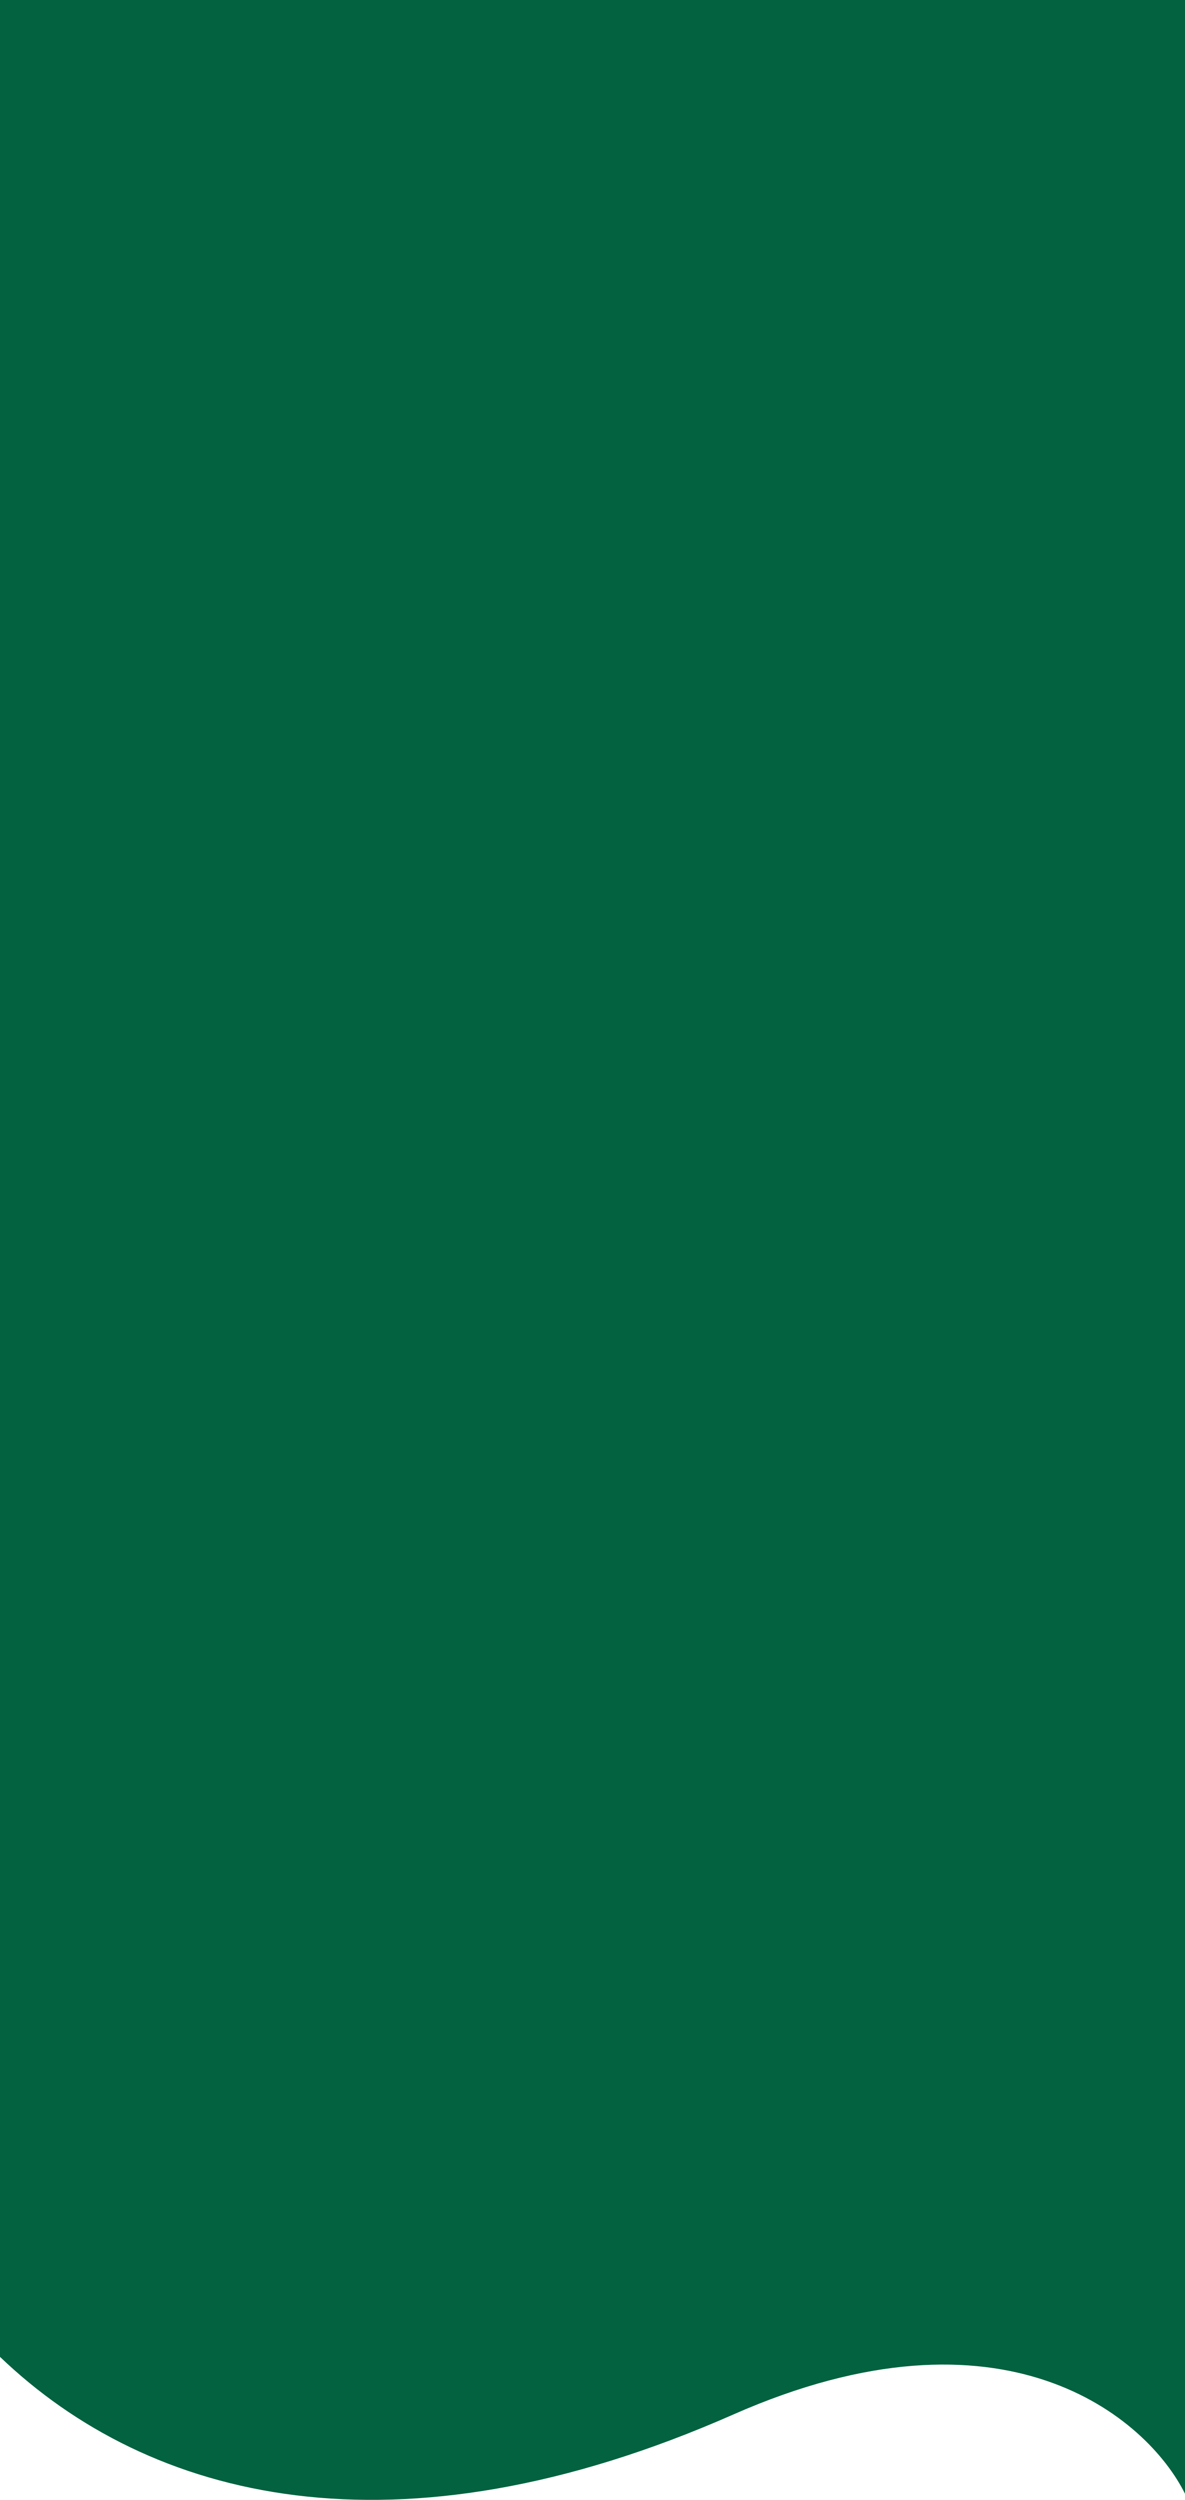
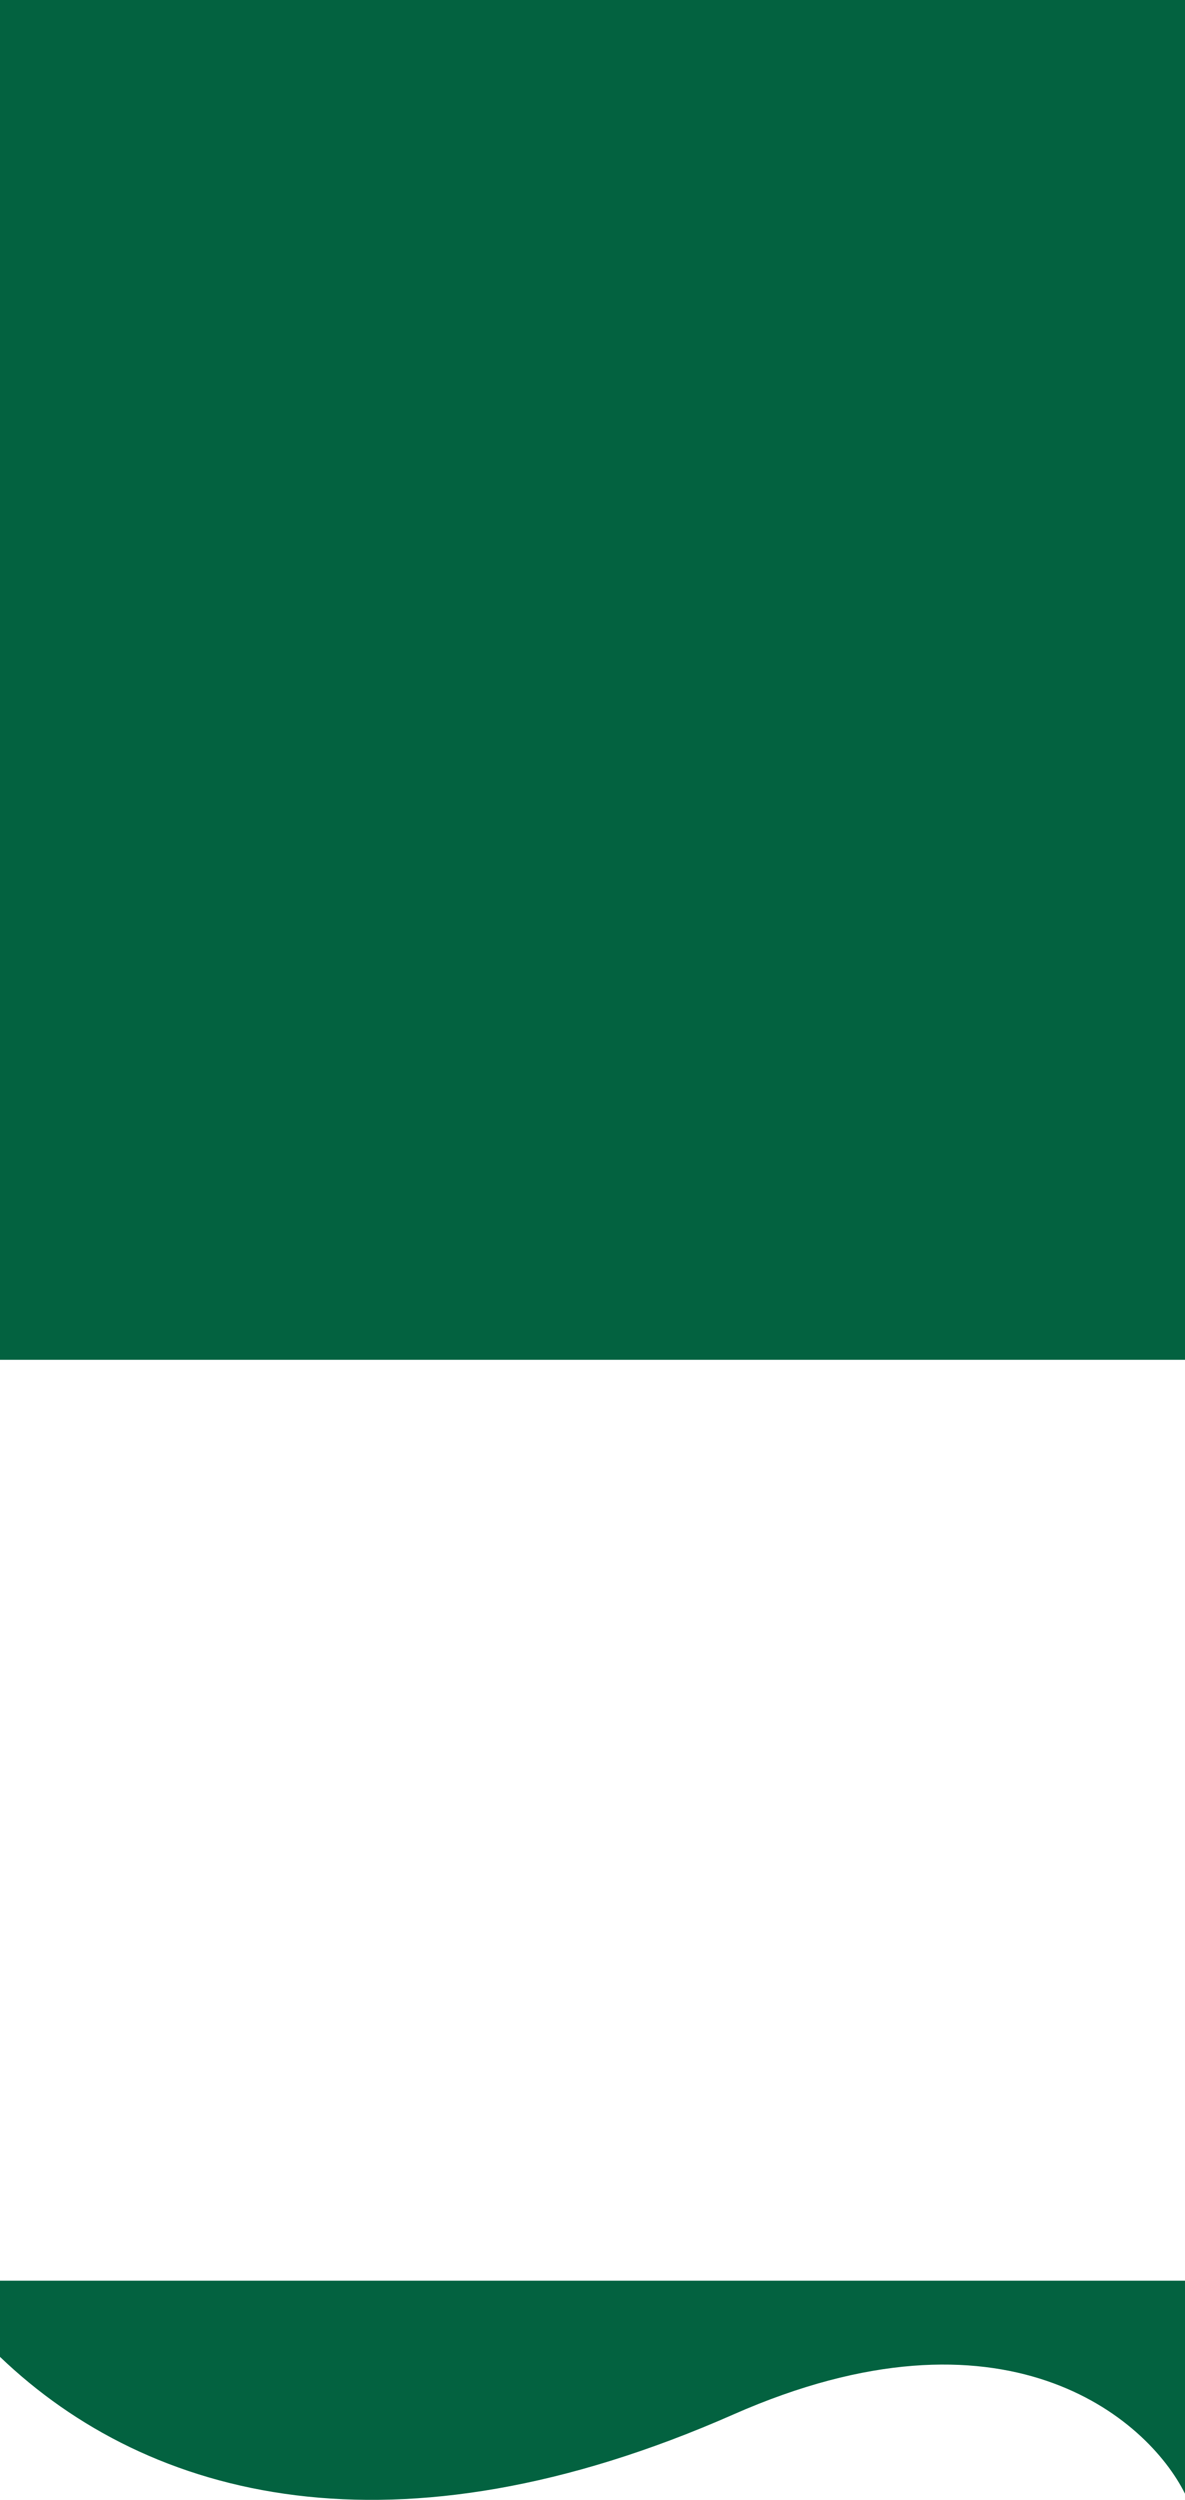
<svg xmlns="http://www.w3.org/2000/svg" width="230" height="485" viewBox="0 0 230 485" fill="none">
  <path d="M0 263.816H230V0H0V263.816Z" fill="#036240" />
-   <path d="M142.331 285.435C194.845 262.272 222.658 286.034 230 300.81V259.477H0V274.253C28.975 302.008 76.687 314.388 142.331 285.435Z" fill="#036240" />
-   <path d="M0 446.816H230V183H0V446.816Z" fill="#036240" />
  <path d="M142.331 468.435C194.845 445.272 222.658 469.034 230 483.81V442.477H0V457.253C28.975 485.008 76.687 497.388 142.331 468.435Z" fill="#036240" />
</svg>